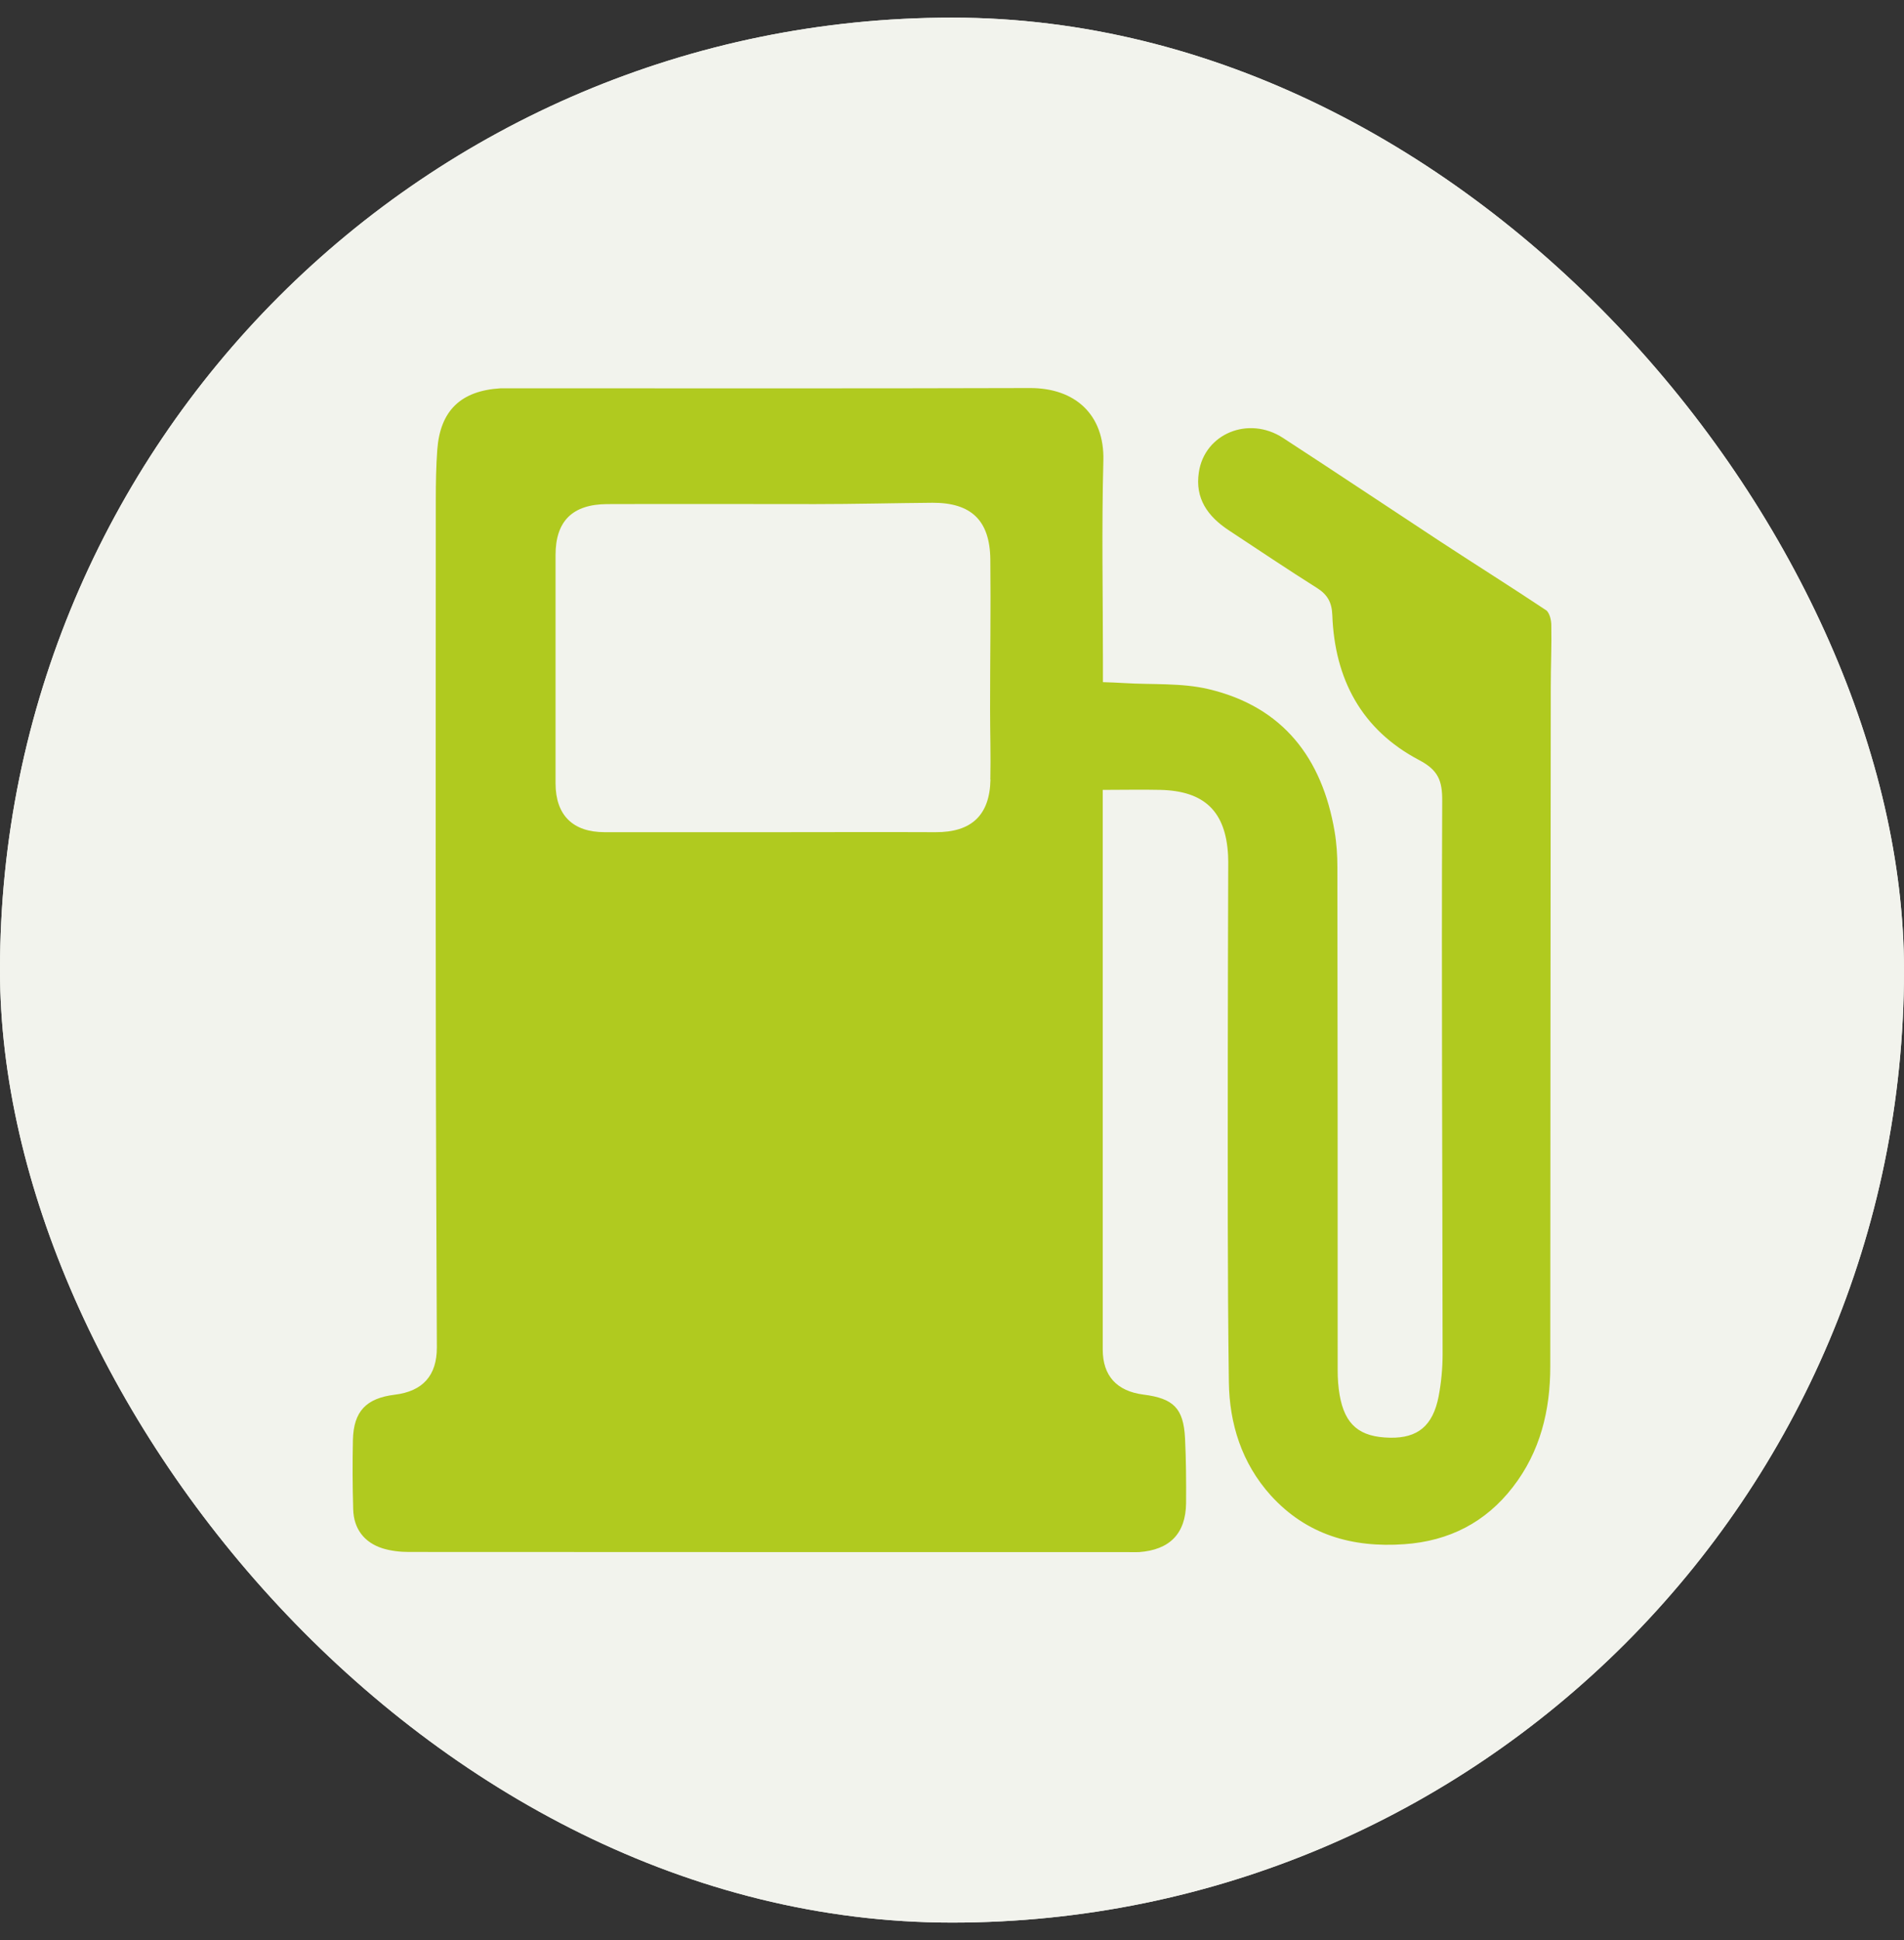
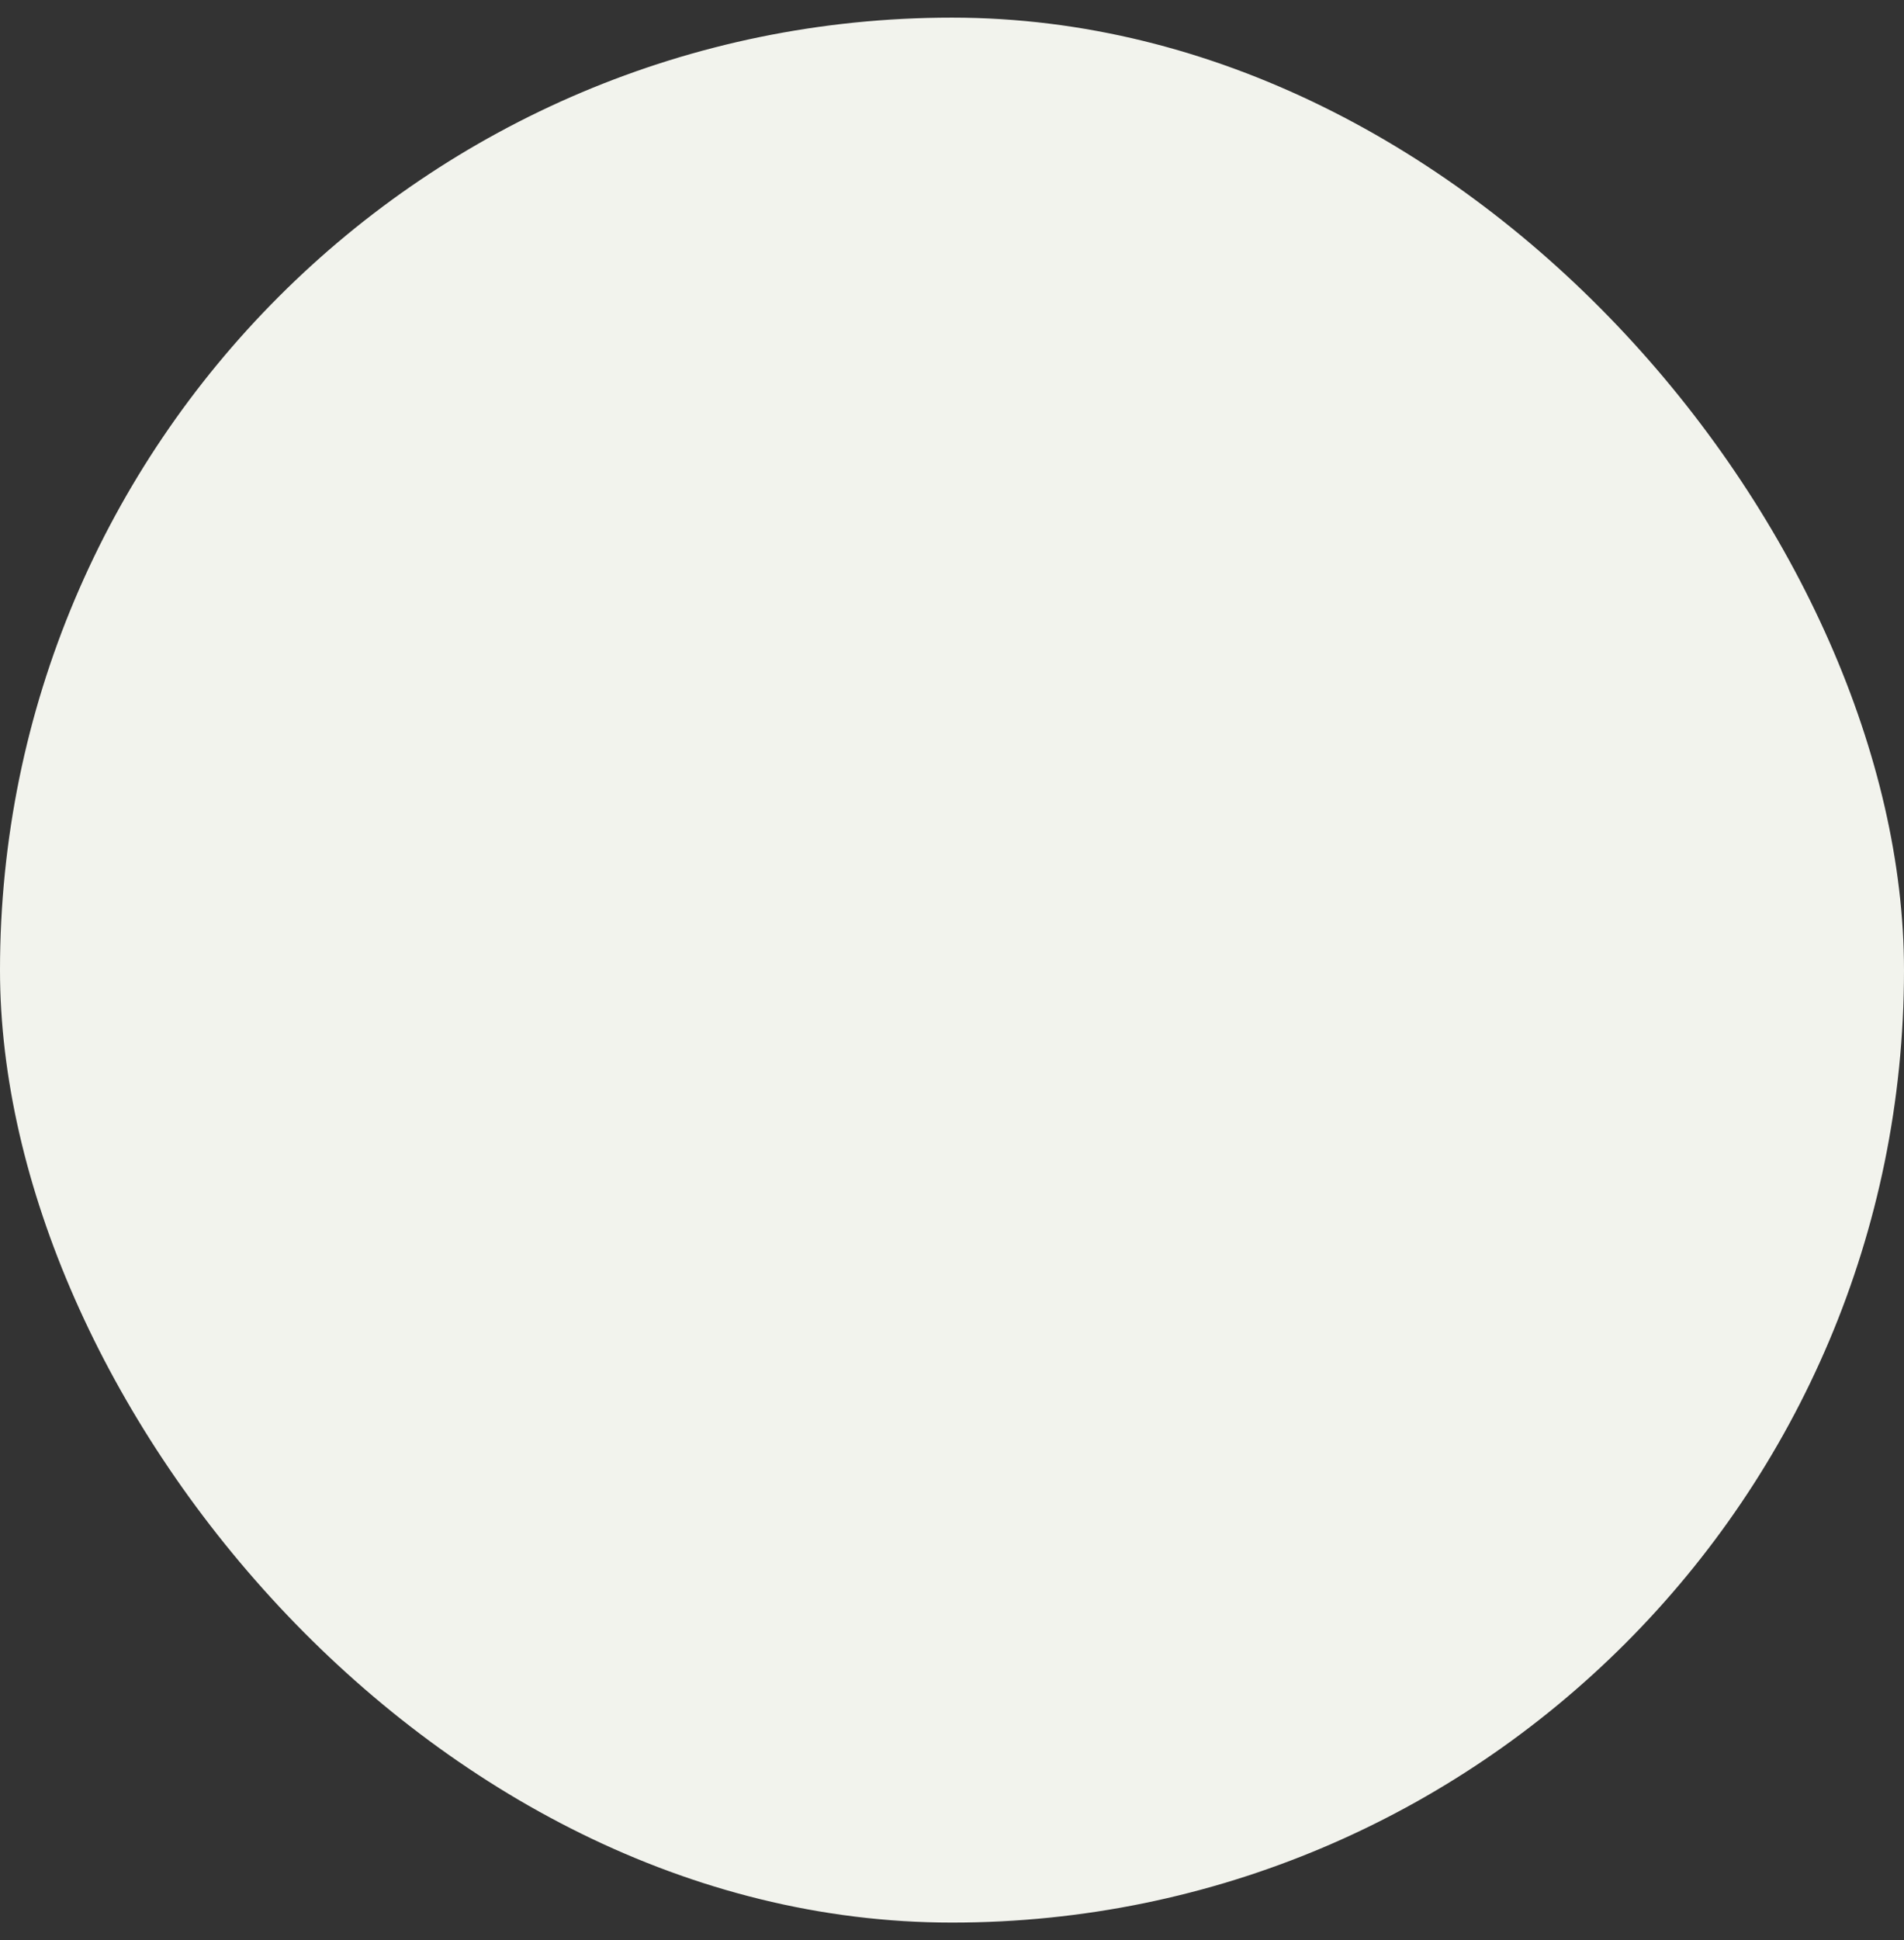
<svg xmlns="http://www.w3.org/2000/svg" width="54" height="55" viewBox="0 0 54 55" fill="none">
  <rect x="0" y="0" width="54" height="55" fill="#333333" stroke="none" />
  <rect y="0.5" width="54" height="54" rx="27" fill="#F2F3ED" />
-   <rect y="0.5" width="54" height="54" rx="27" fill="#F2F3ED" />
-   <path d="M43.85 17.299C42.856 16.637 41.84 16 40.839 15.344C39.354 14.369 37.877 13.382 36.388 12.414C35.41 11.777 34.163 12.294 34.001 13.389C33.887 14.134 34.257 14.64 34.846 15.03C35.681 15.58 36.512 16.139 37.355 16.67C37.653 16.858 37.774 17.083 37.786 17.439C37.854 19.245 38.609 20.683 40.246 21.545C40.79 21.831 40.907 22.127 40.903 22.707C40.88 27.931 40.91 33.153 40.914 38.38C40.914 38.784 40.876 39.193 40.801 39.586C40.638 40.421 40.205 40.77 39.425 40.755C38.56 40.74 38.142 40.392 37.994 39.545C37.953 39.312 37.938 39.076 37.938 38.844C37.938 34.089 37.938 29.338 37.93 24.584C37.93 24.247 37.908 23.902 37.851 23.568C37.499 21.5 36.396 20.038 34.281 19.536C33.511 19.353 32.683 19.413 31.881 19.363C31.688 19.351 31.499 19.344 31.281 19.337V18.827C31.281 16.901 31.242 14.975 31.293 13.053C31.326 11.768 30.507 10.997 29.21 11C24.325 11.015 19.441 11.007 14.556 11.007H14.2C13.074 11.075 12.486 11.634 12.402 12.746C12.368 13.214 12.36 13.687 12.36 14.158C12.36 18.897 12.353 23.638 12.36 28.377C12.36 31.651 12.379 34.922 12.39 38.198C12.39 38.993 11.993 39.438 11.196 39.536C10.384 39.636 10.028 40.008 10.009 40.821C9.995 41.476 9.998 42.128 10.017 42.783C10.031 43.334 10.327 43.727 10.855 43.893C11.09 43.964 11.346 43.994 11.591 43.994C18.392 43.998 25.187 43.998 31.988 43.998C32.094 43.998 32.199 44.002 32.305 43.998C33.177 43.934 33.627 43.474 33.639 42.612C33.643 41.997 33.639 41.38 33.609 40.765C33.564 39.922 33.285 39.641 32.43 39.533C31.67 39.435 31.275 38.997 31.275 38.255V22.898V22.391C31.856 22.391 32.382 22.379 32.907 22.391C34.164 22.42 34.766 23.006 34.83 24.25C34.837 24.366 34.834 24.485 34.834 24.603C34.83 26.397 34.822 28.188 34.822 29.983C34.822 33.047 34.811 36.109 34.852 39.174C34.867 40.358 35.218 41.477 36.038 42.388C37.051 43.505 38.346 43.879 39.828 43.774C41.102 43.685 42.136 43.152 42.906 42.155C43.684 41.151 43.968 39.982 43.968 38.735C43.972 32.32 43.975 25.902 43.982 19.487C43.982 18.899 44.009 18.31 43.997 17.719C43.997 17.57 43.944 17.356 43.838 17.289L43.85 17.299ZM28.091 22.096C28.072 23.114 27.547 23.595 26.535 23.59C24.989 23.583 23.444 23.59 21.902 23.59H17.15C16.247 23.59 15.76 23.11 15.756 22.211V15.734C15.756 14.775 16.232 14.295 17.221 14.29C19.19 14.283 21.154 14.29 23.123 14.29C24.229 14.29 25.341 14.261 26.447 14.252C27.542 14.248 28.075 14.75 28.087 15.857C28.102 17.269 28.08 18.686 28.08 20.098C28.08 20.765 28.102 21.431 28.087 22.099L28.091 22.096Z" fill="#B0CA1F" />
</svg>